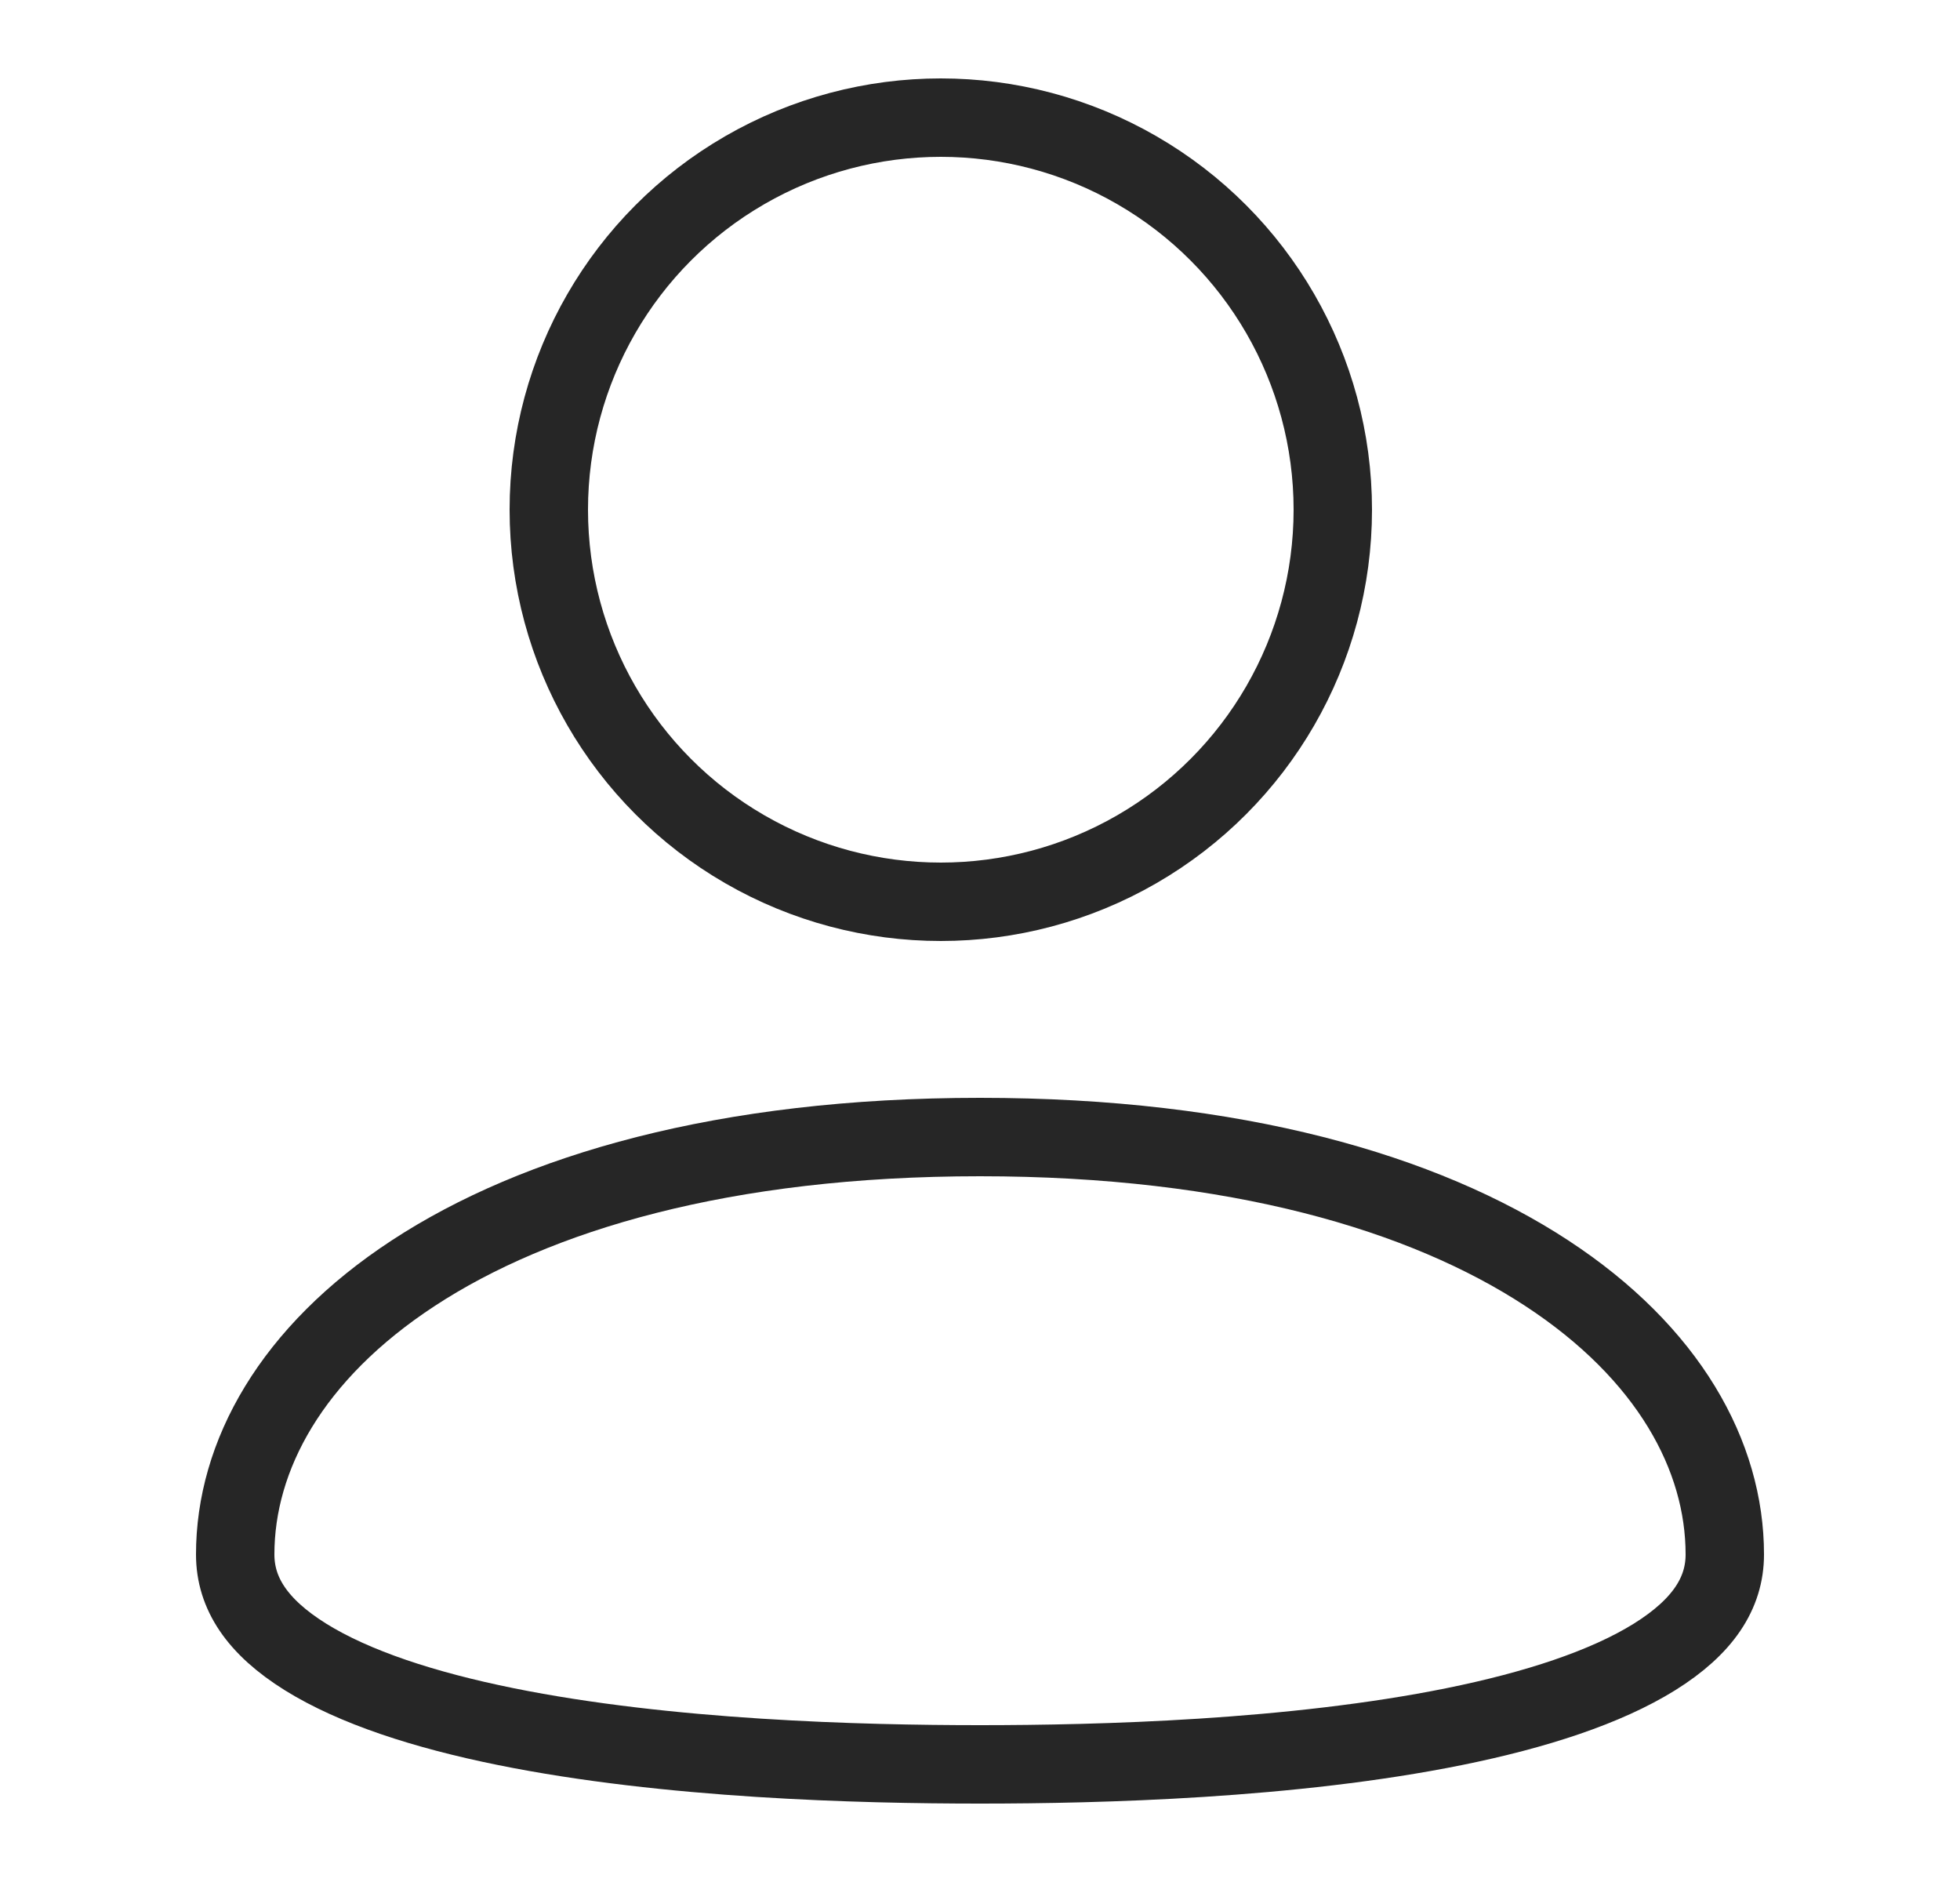
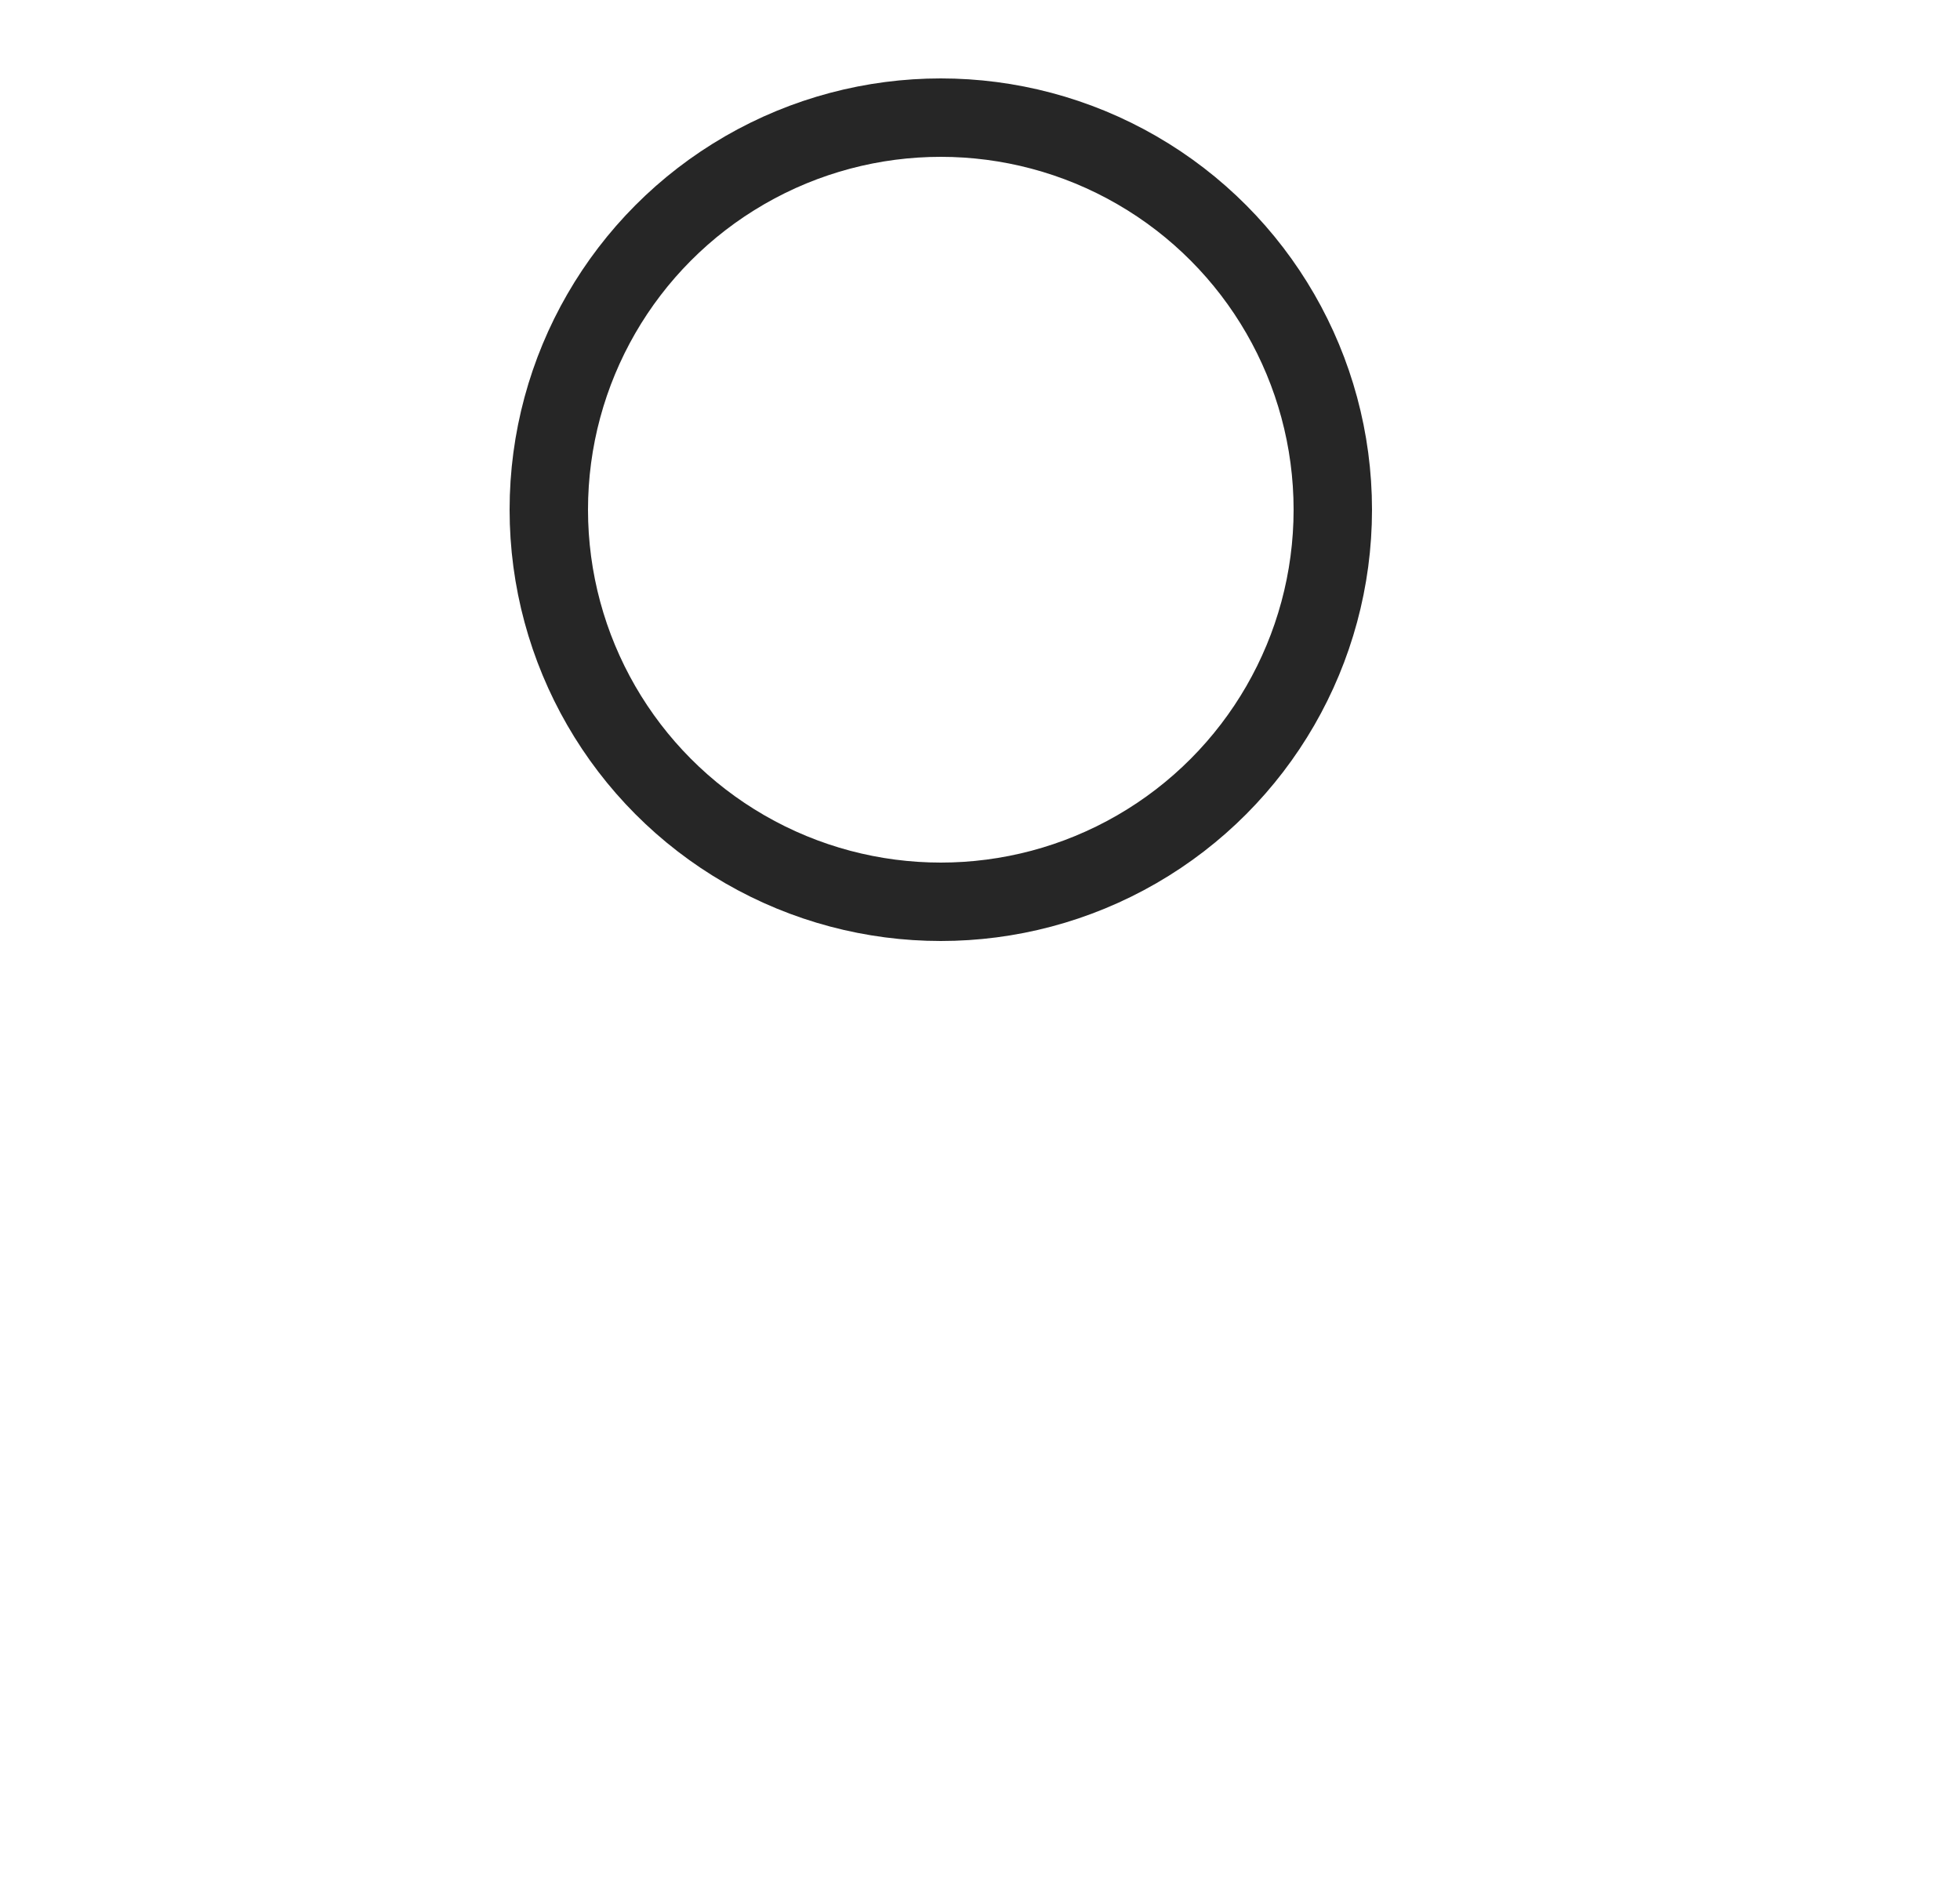
<svg xmlns="http://www.w3.org/2000/svg" width="25" height="24" viewBox="0 0 25 24" fill="none">
  <circle cx="12" cy="6.5" r="5" stroke="#262626" />
-   <path d="M22 19.823C22 20.318 21.72 20.745 21.105 21.129C20.482 21.517 19.588 21.808 18.551 22.018C16.487 22.436 14.029 22.5 12.5 22.5C10.971 22.5 8.513 22.436 6.449 22.018C5.412 21.808 4.518 21.517 3.895 21.129C3.28 20.745 3 20.318 3 19.823C3 18.568 3.714 17.254 5.274 16.234C6.837 15.211 9.233 14.5 12.5 14.5C15.767 14.5 18.163 15.211 19.726 16.234C21.286 17.254 22 18.568 22 19.823Z" stroke="#262626" />
</svg>